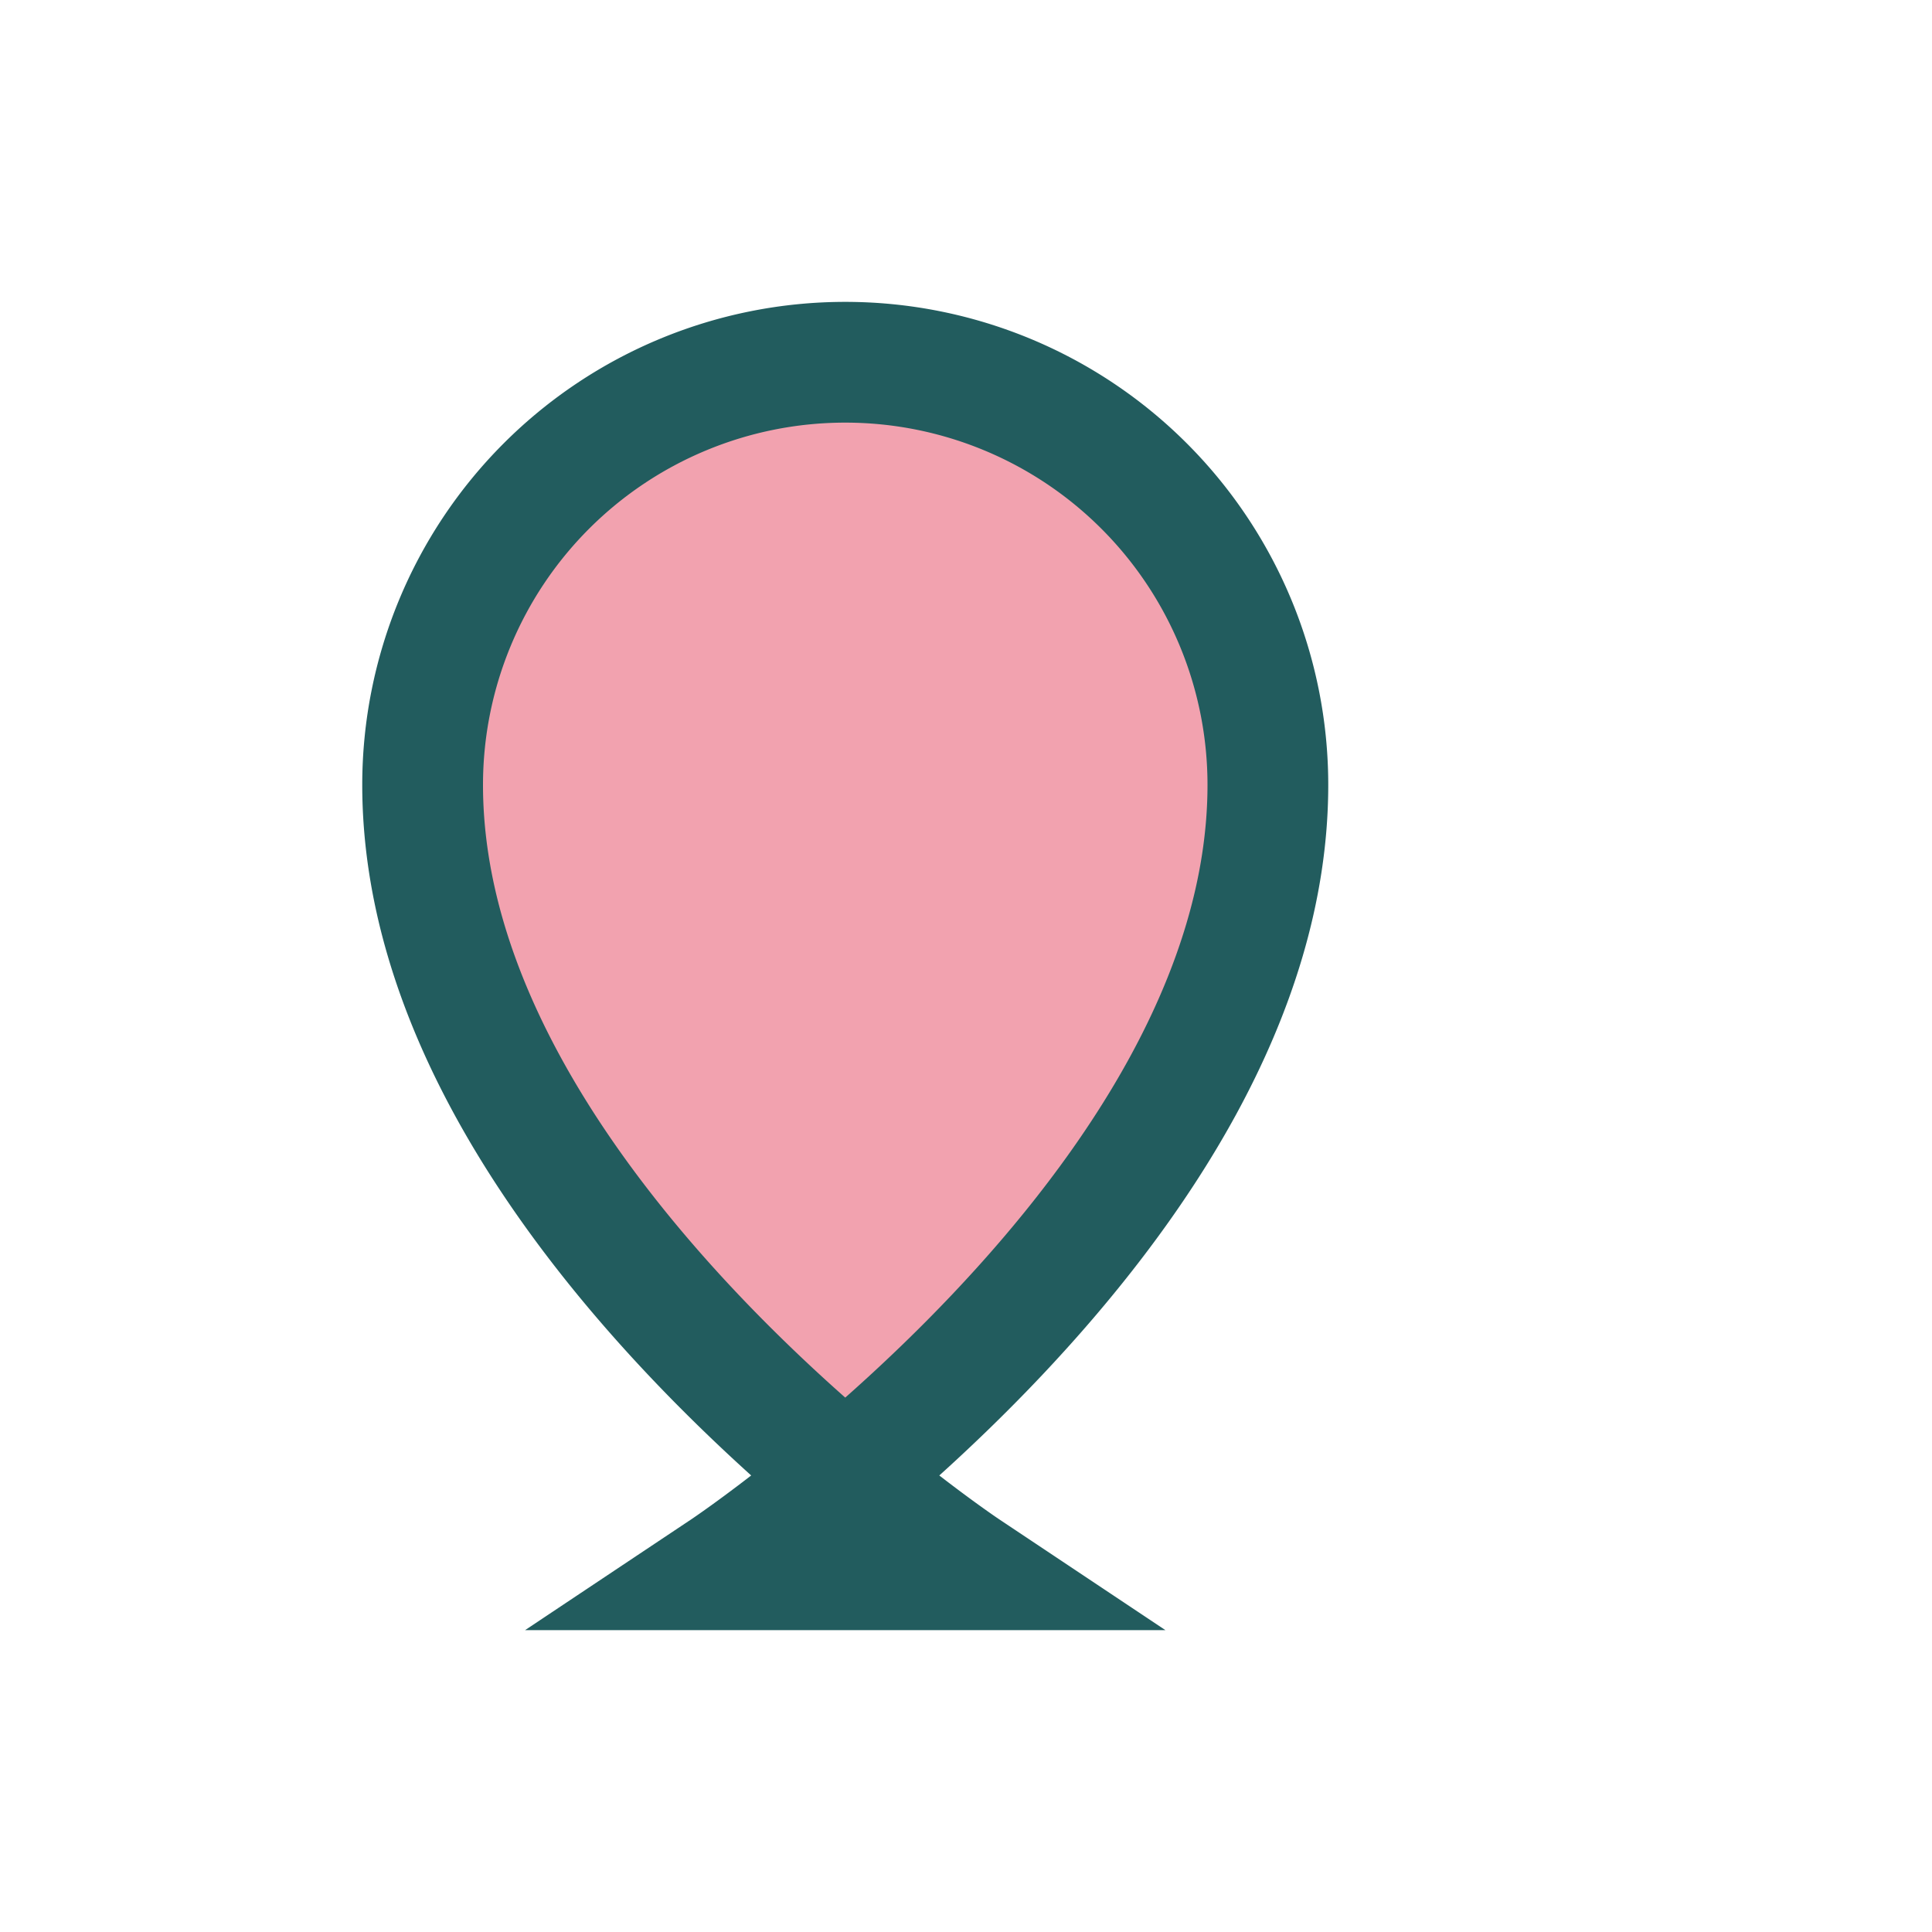
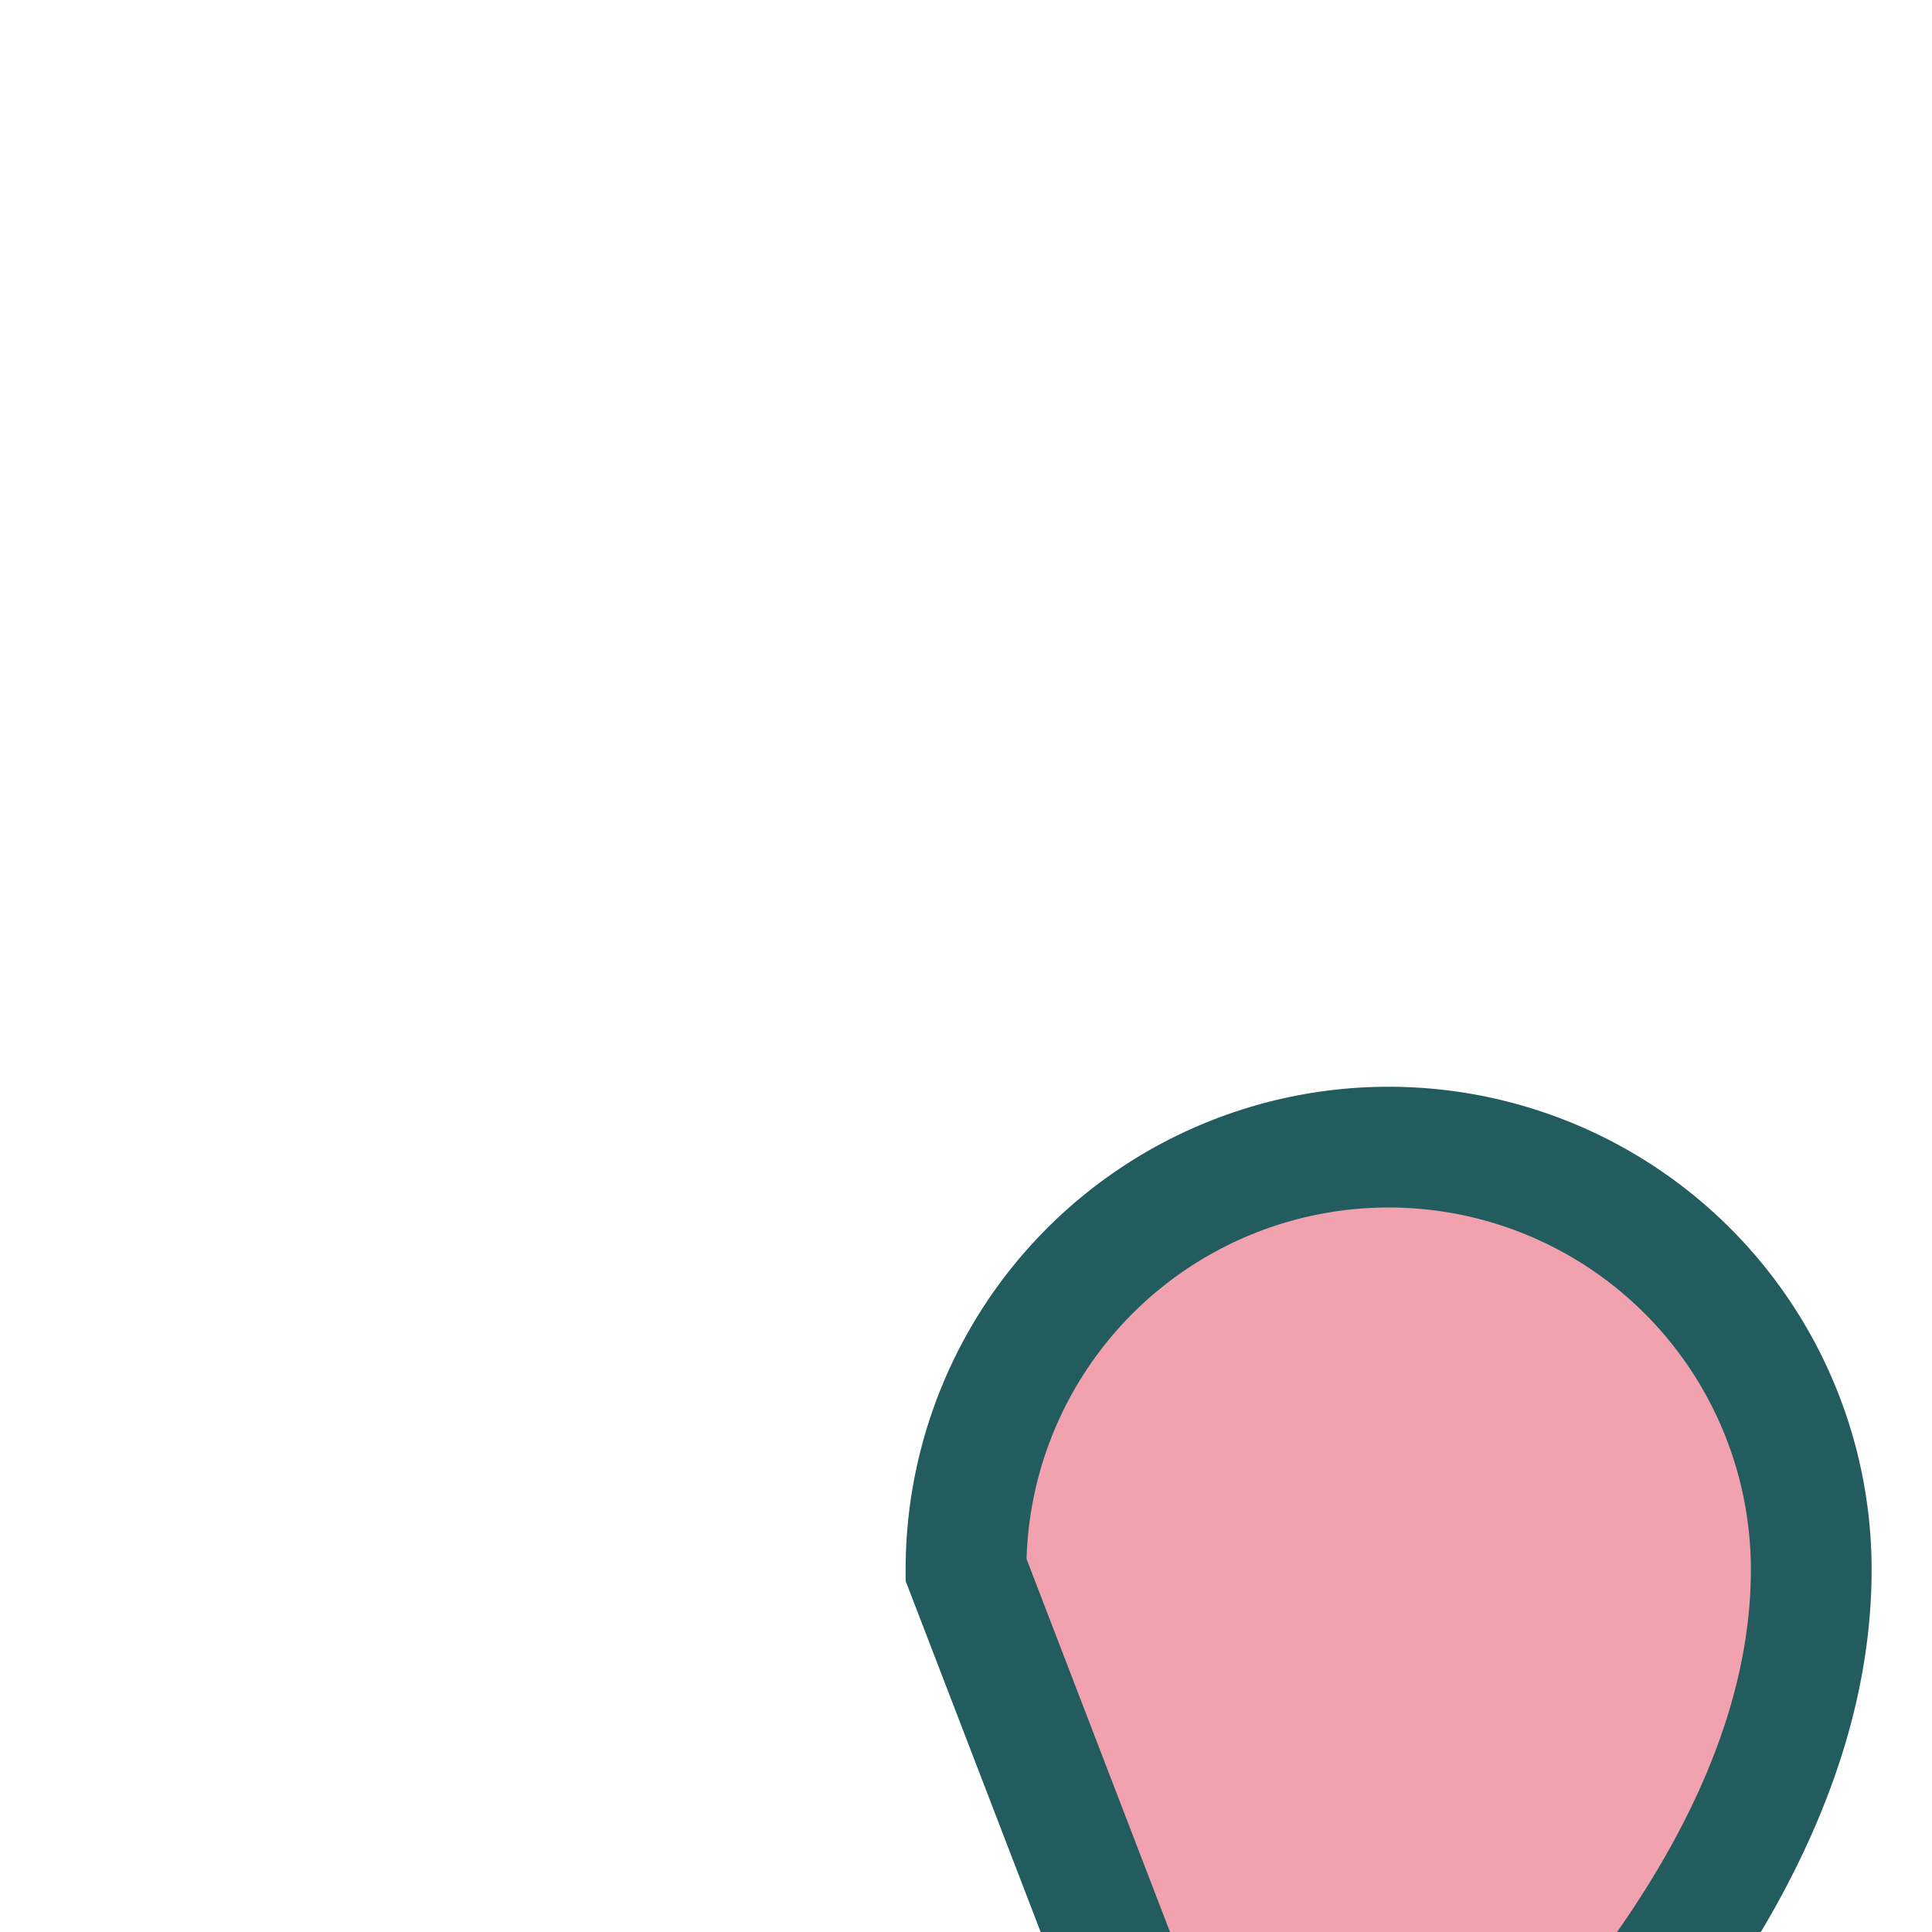
<svg xmlns="http://www.w3.org/2000/svg" width="32" height="32" viewBox="0 0 32 32">
-   <path d="M16 26s-9-6-9-13a7 7 0 0 1 14 0c0 7-9 13-9 13Z" fill="#F2A2AF" stroke="#225C5E" stroke-width="2" />
+   <path d="M16 26a7 7 0 0 1 14 0c0 7-9 13-9 13Z" fill="#F2A2AF" stroke="#225C5E" stroke-width="2" />
</svg>